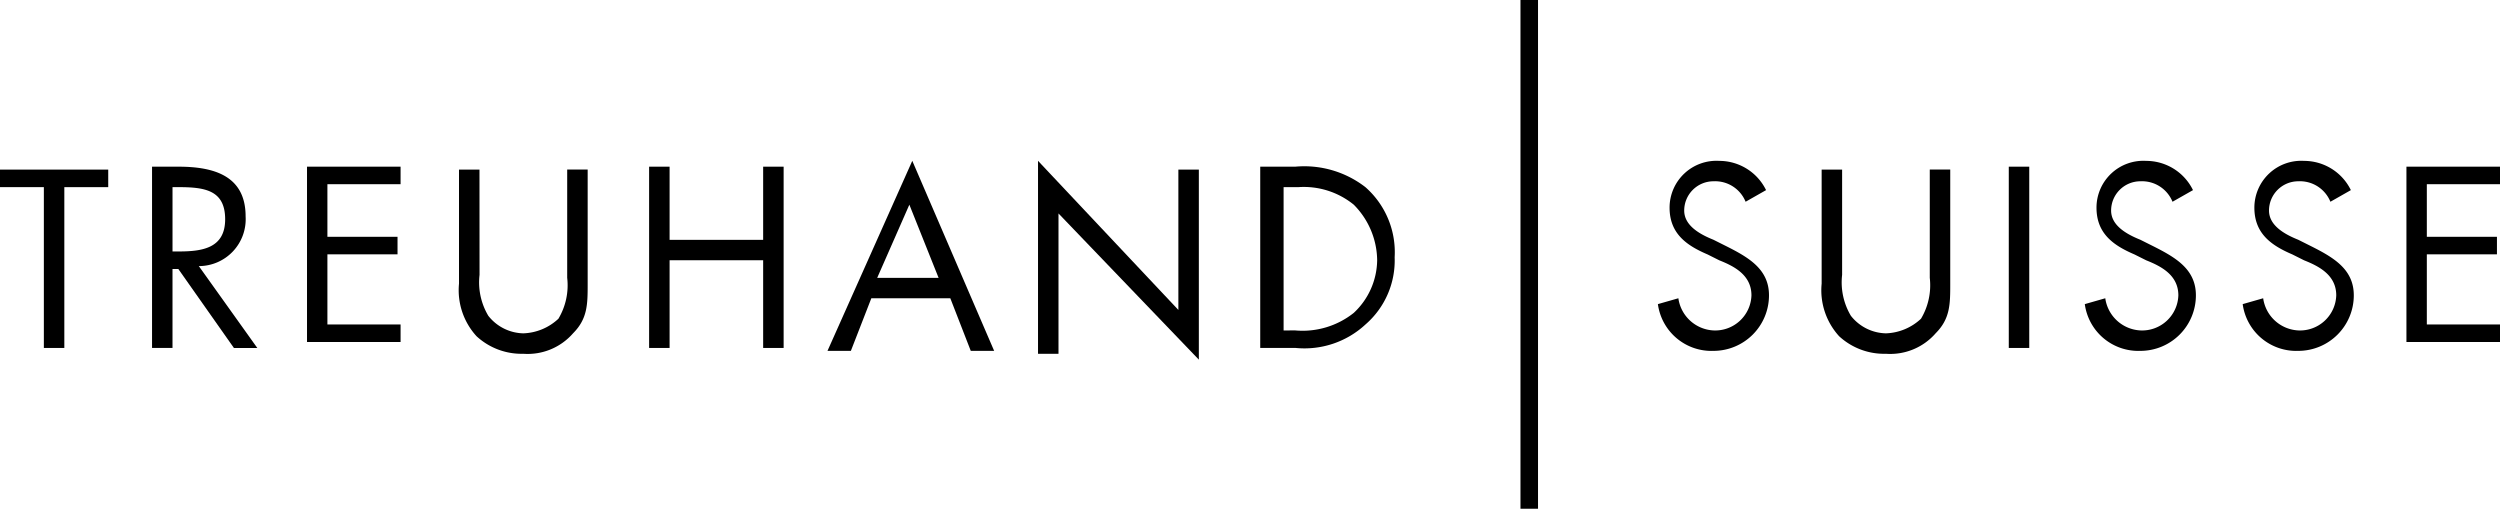
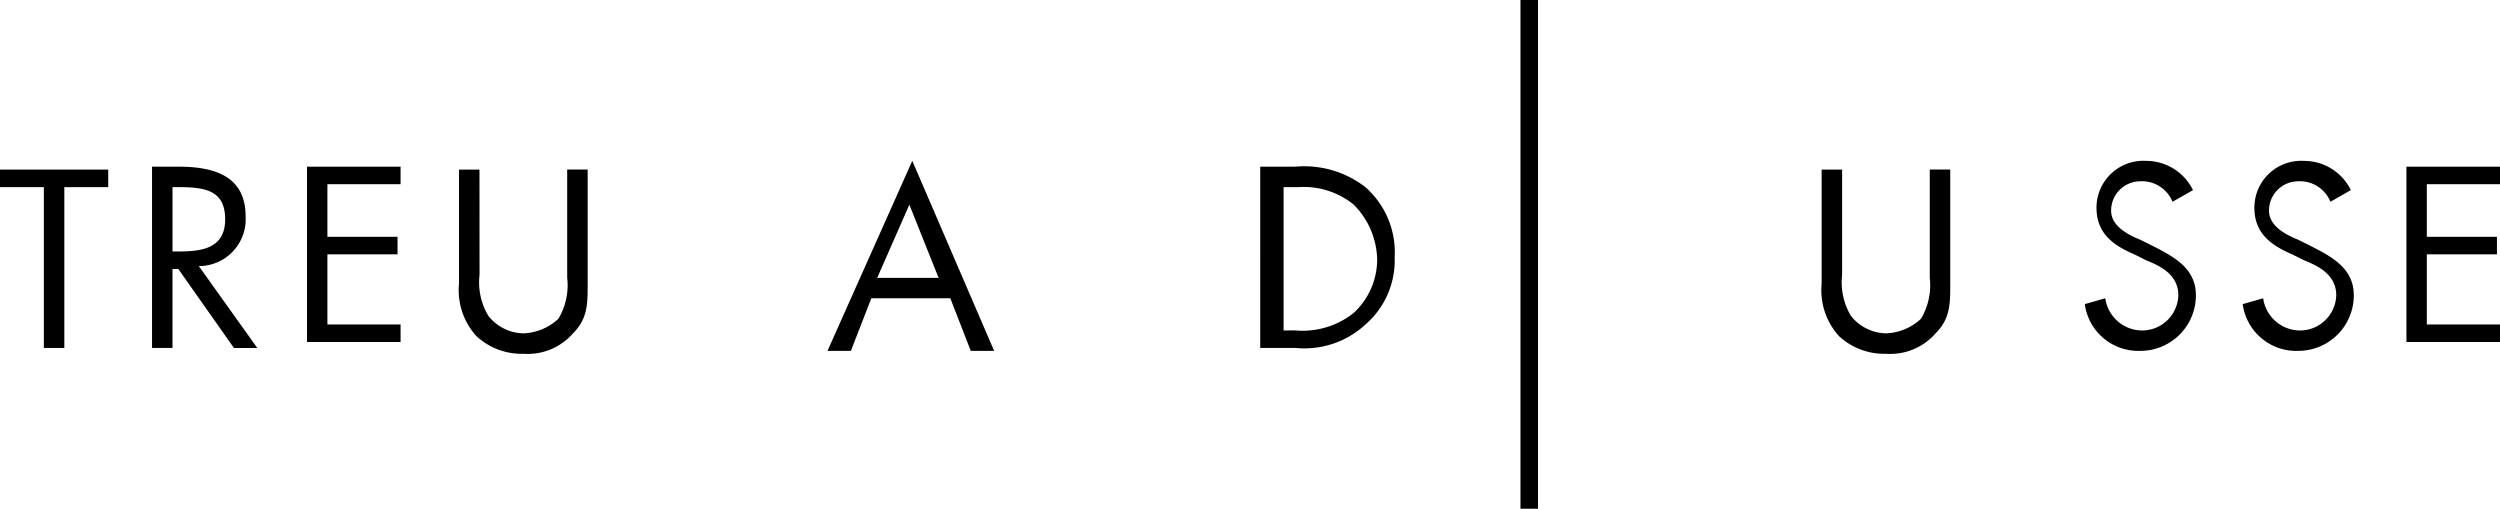
<svg xmlns="http://www.w3.org/2000/svg" id="Gruppe_732" data-name="Gruppe 732" width="164" height="33.375">
  <g id="Gruppe_730" data-name="Gruppe 730" transform="translate(0 10.55)">
    <path id="Pfad_772" data-name="Pfad 772" d="M261.92 286.1h-1.343v-10.55H257.7v-1.15h7.1v1.151h-2.88z" transform="translate(-257.7 -273.824)" />
    <path id="Pfad_773" data-name="Pfad 773" d="M264.243 286.192H262.9V274.3h1.726c2.3 0 4.412.575 4.412 3.261a3.074 3.074 0 01-3.069 3.261l3.836 5.371h-1.534l-3.645-5.179h-.384v5.179zm0-6.33h.384c1.535 0 3.069-.192 3.069-2.11s-1.343-2.11-3.069-2.11h-.384z" transform="translate(-252.926 -273.916)" />
    <path id="Pfad_774" data-name="Pfad 774" d="M268.2 274.3h6.138v1.151h-4.8v3.449h4.6v1.151h-4.6v4.6h4.8v1.151H268.2z" transform="translate(-248.06 -273.916)" />
    <path id="Pfad_775" data-name="Pfad 775" d="M274.743 281.305a4.282 4.282 0 00.575 2.685 3 3 0 002.3 1.151 3.539 3.539 0 002.3-.959 4.282 4.282 0 00.575-2.685v-7.1h1.343v7.481c0 1.343 0 2.3-.959 3.261a3.951 3.951 0 01-3.261 1.343 4.357 4.357 0 01-3.069-1.151 4.475 4.475 0 01-1.151-3.453V274.4h1.343z" transform="translate(-243.285 -273.824)" />
-     <path id="Pfad_776" data-name="Pfad 776" d="M287.381 279.1v-4.8h1.343v11.892h-1.343v-5.754h-6.138v5.754H279.9V274.3h1.343v4.8z" transform="translate(-237.318 -273.916)" />
    <path id="Pfad_777" data-name="Pfad 777" d="M288.877 283.115l-1.343 3.453H286l5.563-12.468 5.371 12.468H295.4l-1.343-3.453zm2.494-6.138l-2.11 4.8h4.028z" transform="translate(-231.717 -274.1)" />
-     <path id="Pfad_778" data-name="Pfad 778" d="M293.2 274.1l9.207 9.782v-9.207h1.343v12.468l-9.207-9.591v9.207H293.2z" transform="translate(-225.106 -274.1)" />
    <path id="Pfad_779" data-name="Pfad 779" d="M300.8 274.3h2.3a6.55 6.55 0 014.6 1.343 5.686 5.686 0 011.918 4.6 5.555 5.555 0 01-1.918 4.412 5.887 5.887 0 01-4.6 1.534h-2.3zm2.3 10.742a5.388 5.388 0 003.836-1.151 4.8 4.8 0 001.535-3.453 5.24 5.24 0 00-1.535-3.644 5.188 5.188 0 00-3.644-1.151h-.959v9.4z" transform="translate(-218.129 -273.916)" />
  </g>
  <g id="Gruppe_731" data-name="Gruppe 731" transform="translate(108.758 10.55)">
-     <path id="Pfad_780" data-name="Pfad 780" d="M320.154 276.785a2.159 2.159 0 00-2.11-1.343 1.922 1.922 0 00-1.918 1.918c0 .959.959 1.534 1.918 1.918l.767.384c1.534.767 2.877 1.534 2.877 3.261a3.642 3.642 0 01-3.644 3.644 3.542 3.542 0 01-3.644-3.067l1.343-.384a2.452 2.452 0 002.3 2.11 2.379 2.379 0 002.494-2.3c0-1.343-1.151-1.918-2.11-2.3l-.767-.384c-1.343-.575-2.494-1.343-2.494-3.069a3.074 3.074 0 013.261-3.069 3.417 3.417 0 013.069 1.918z" transform="translate(-314.4 -274.1)" />
    <path id="Pfad_781" data-name="Pfad 781" d="M321.343 281.305a4.282 4.282 0 00.575 2.685 3 3 0 002.3 1.151 3.539 3.539 0 002.3-.959 4.283 4.283 0 00.575-2.685v-7.1h1.343v7.481c0 1.343 0 2.3-.959 3.261a3.952 3.952 0 01-3.261 1.343 4.356 4.356 0 01-3.069-1.151 4.475 4.475 0 01-1.147-3.45V274.4h1.343z" transform="translate(-309.258 -273.824)" />
-     <path id="Pfad_782" data-name="Pfad 782" d="M327.743 286.192H326.4V274.3h1.343z" transform="translate(-303.382 -273.916)" />
    <path id="Pfad_783" data-name="Pfad 783" d="M334.754 276.785a2.159 2.159 0 00-2.11-1.343 1.922 1.922 0 00-1.918 1.918c0 .959.959 1.534 1.918 1.918l.767.384c1.534.767 2.877 1.534 2.877 3.261a3.642 3.642 0 01-3.644 3.644A3.542 3.542 0 01329 283.5l1.343-.384a2.452 2.452 0 002.3 2.11 2.379 2.379 0 002.494-2.3c0-1.343-1.151-1.918-2.11-2.3l-.767-.384c-1.343-.575-2.493-1.343-2.493-3.069a3.074 3.074 0 013.261-3.069 3.417 3.417 0 013.069 1.918z" transform="translate(-300.995 -274.1)" />
    <path id="Pfad_784" data-name="Pfad 784" d="M340.154 276.785a2.159 2.159 0 00-2.11-1.343 1.922 1.922 0 00-1.918 1.918c0 .959.959 1.534 1.918 1.918l.767.384c1.534.767 2.877 1.534 2.877 3.261a3.642 3.642 0 01-3.644 3.644 3.542 3.542 0 01-3.644-3.067l1.343-.384a2.452 2.452 0 002.3 2.11 2.379 2.379 0 002.494-2.3c0-1.343-1.151-1.918-2.11-2.3l-.767-.384c-1.343-.575-2.494-1.343-2.494-3.069a3.074 3.074 0 013.261-3.069 3.417 3.417 0 013.069 1.918z" transform="translate(-296.037 -274.1)" />
    <path id="Pfad_785" data-name="Pfad 785" d="M340 274.3h6.138v1.151h-4.8v3.449h4.6v1.151h-4.6v4.6h4.8v1.151H340z" transform="translate(-290.896 -273.916)" />
  </g>
  <path id="Rechteck_914" data-name="Rechteck 914" transform="translate(99.743)" d="M0 0h1.151v33.375H0z" />
</svg>